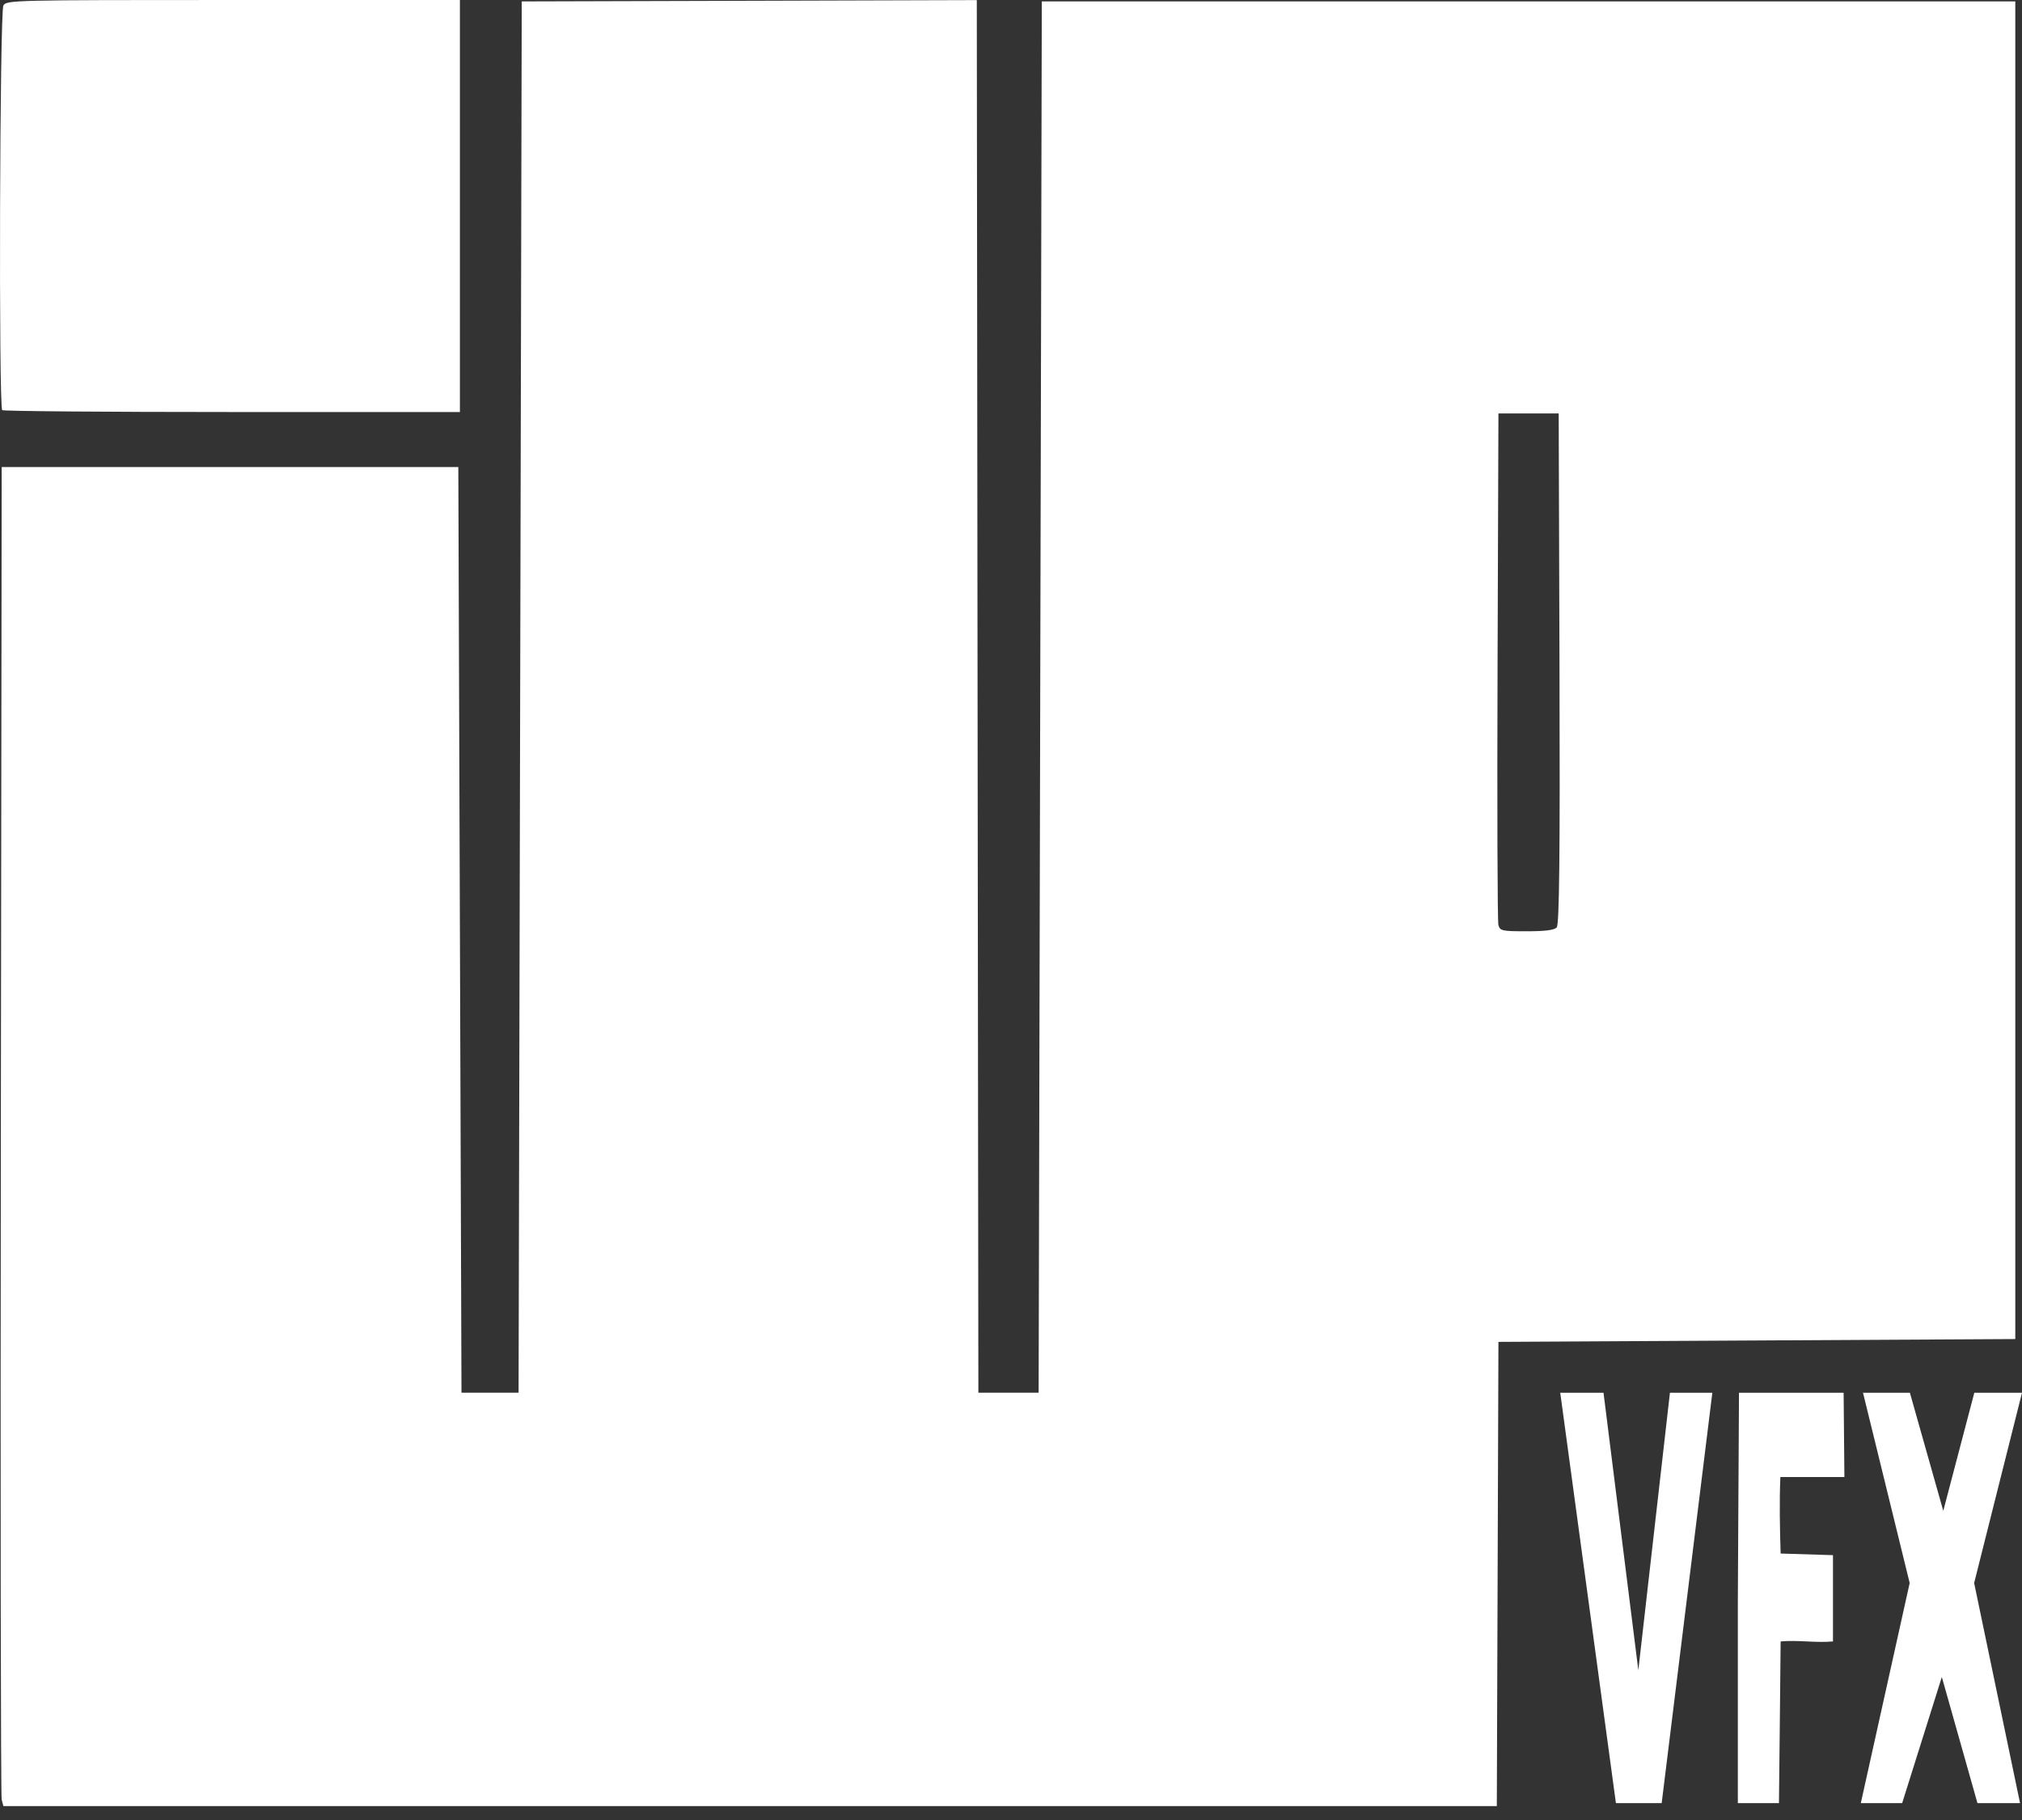
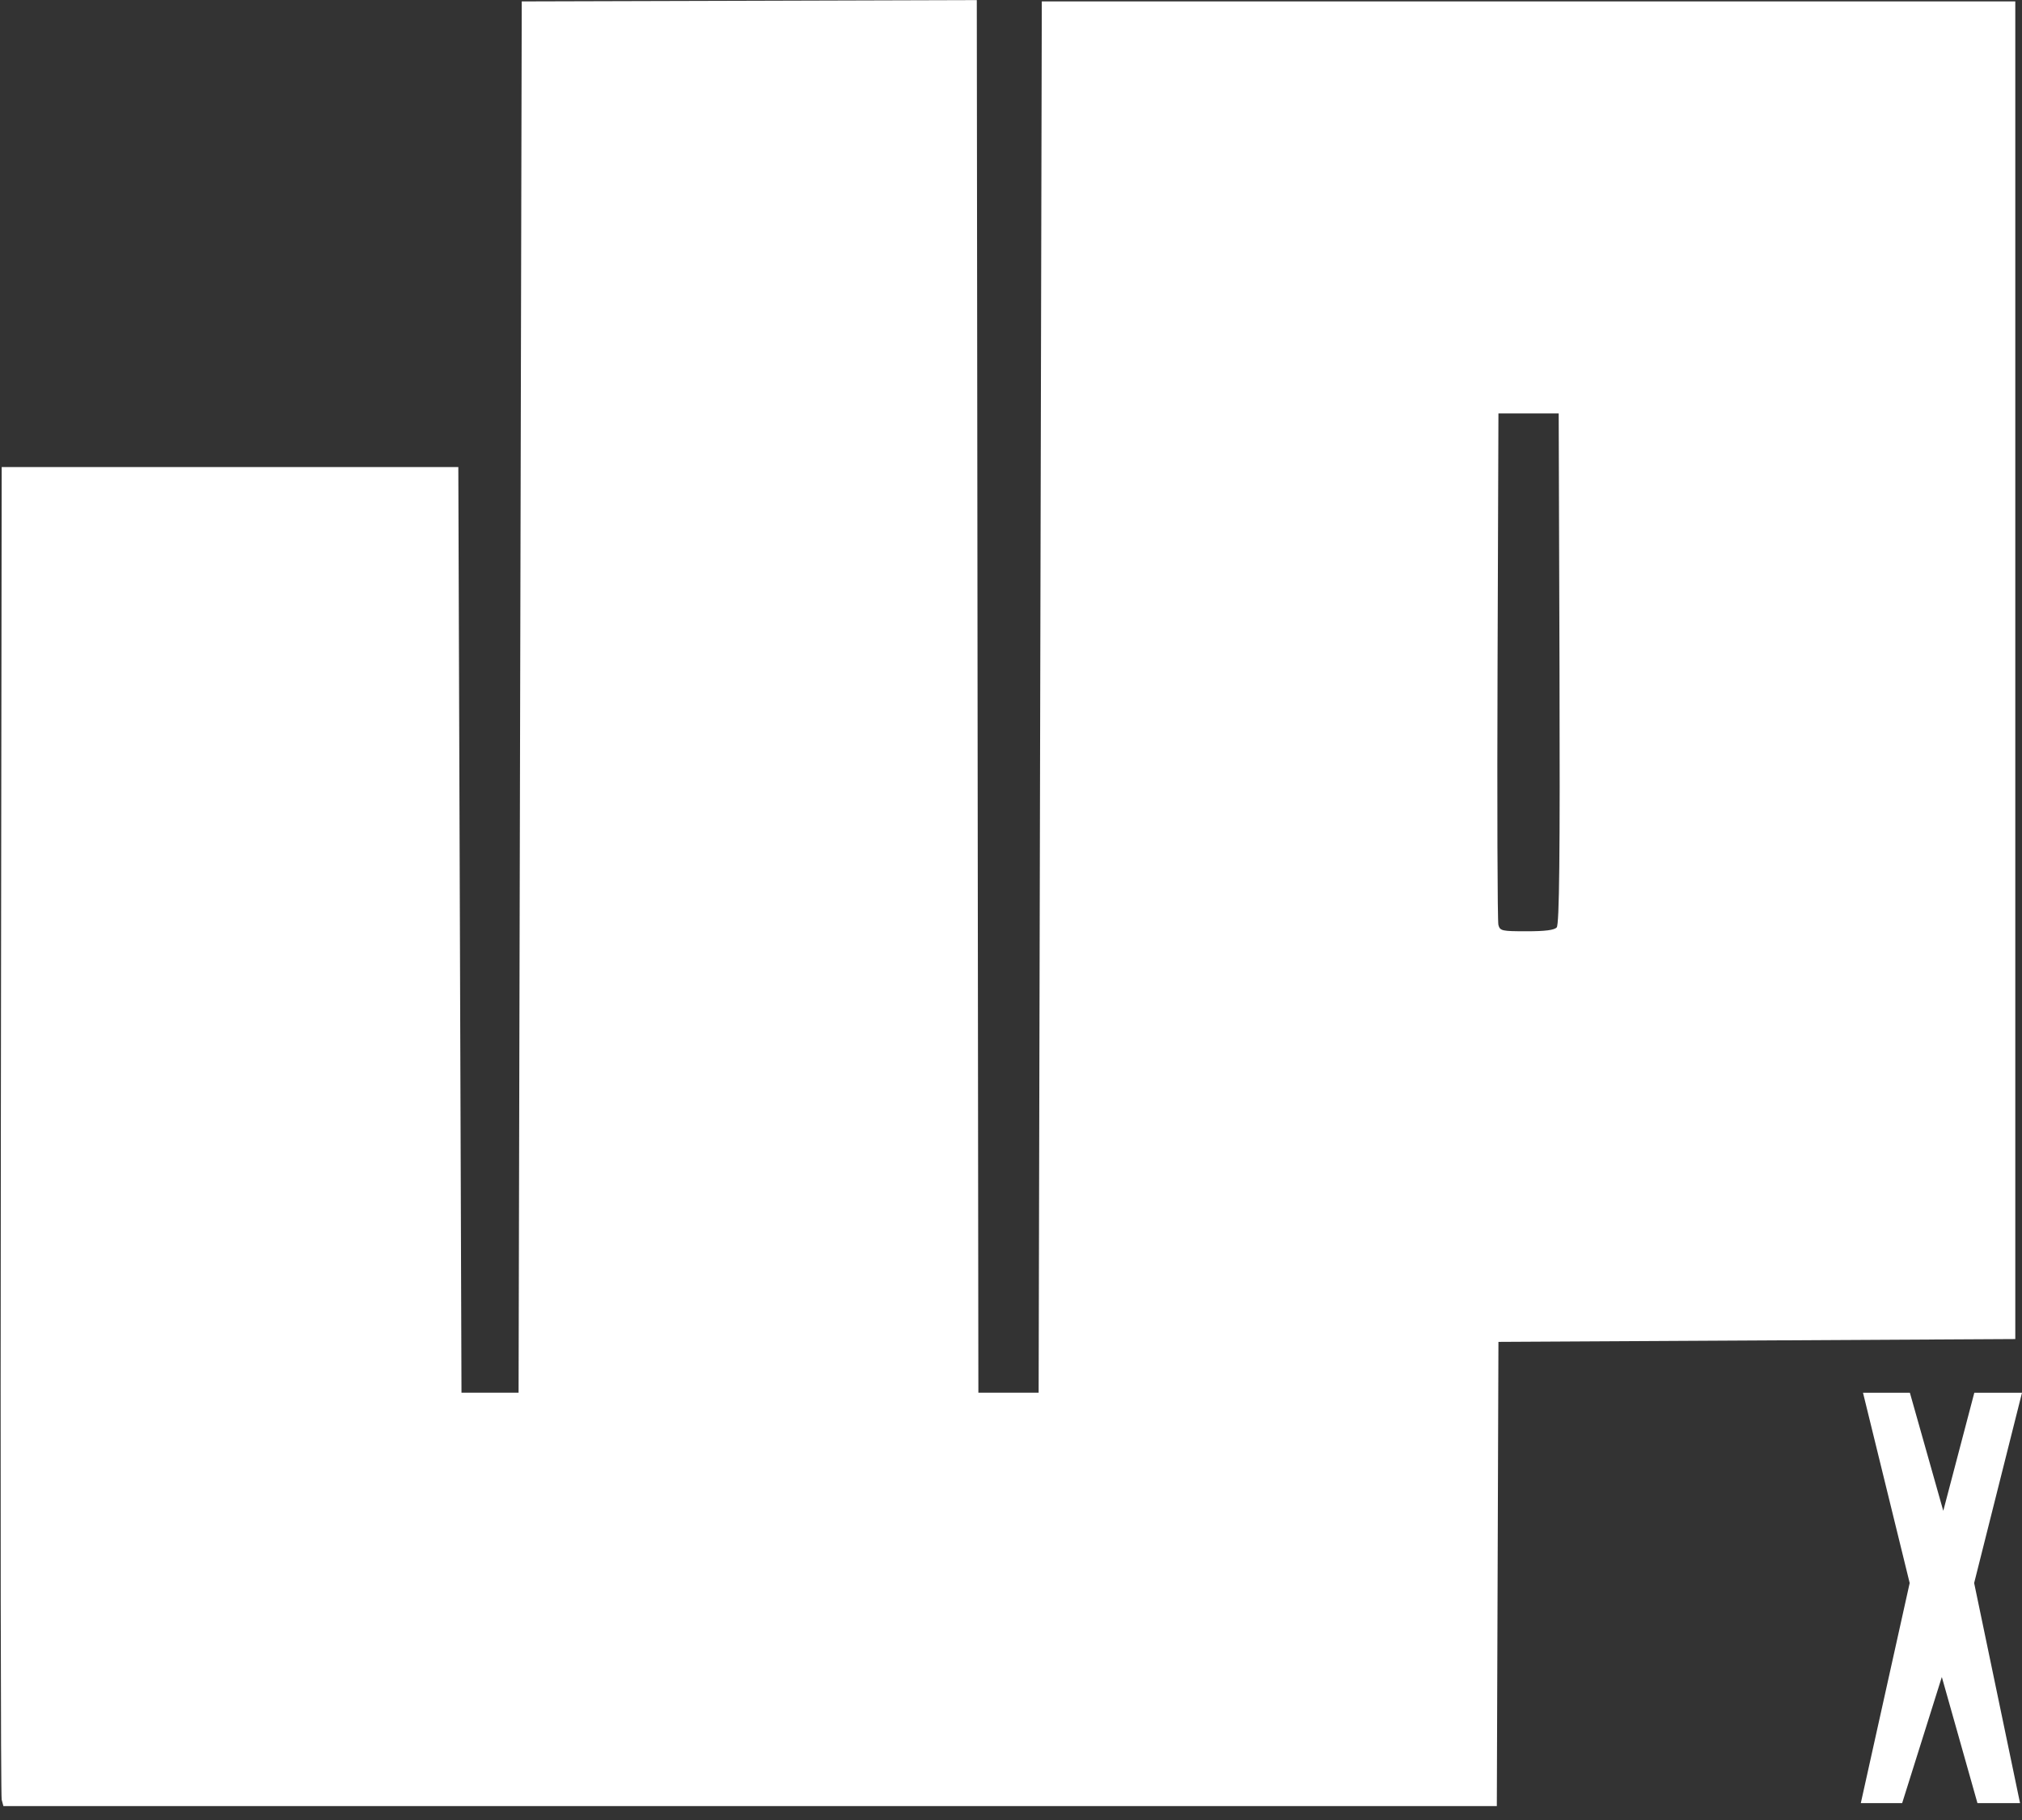
<svg xmlns="http://www.w3.org/2000/svg" width="60" height="54" viewBox="0 0 60 54" fill="none">
  <rect x="0" y="0" width="60" height="54" fill="#333333" stroke="none" />
  <path d="M28.985 0.003L22.233 0.023L15.482 0.042L15.435 20.681L15.388 41.321H14.541H13.694L13.647 27.589L13.6 13.857H6.825H0.05L0.025 33.534C0.01 44.356 0.022 53.296 0.05 53.399L0.101 53.588H22.258H44.416L44.44 46.701L44.464 39.814L52.133 39.772L59.801 39.73V19.886V0.042H45.358H30.914L30.867 20.681L30.82 41.321H29.926H29.032L29.008 20.662L28.985 0.003ZM44.464 12.267H45.358H46.252L46.276 19.835C46.293 25.358 46.271 27.434 46.193 27.517C46.12 27.597 45.849 27.631 45.301 27.631C44.563 27.631 44.511 27.619 44.463 27.443C44.435 27.339 44.423 23.882 44.438 19.76L44.464 12.267Z" fill="white" />
-   <path d="M47.95 53.499L46.298 41.323H47.582L48.615 49.556L49.553 41.323H50.871H50.811L49.308 53.499H47.95Z" fill="white" />
-   <path d="M51.568 47.475L51.602 41.323H53.154H54.707L54.73 43.824H52.83C52.798 44.554 52.815 45.364 52.838 46.094C53.356 46.11 53.873 46.126 54.391 46.142C54.391 46.996 54.391 47.849 54.391 48.702C53.873 48.749 53.356 48.655 52.838 48.702L52.813 51.181L52.788 53.499H51.568L51.568 47.475Z" fill="white" />
  <path d="M56.667 46.969L55.282 41.323H56.673L57.664 44.827L58.585 41.323H60L58.58 46.969L59.942 53.499H58.678L57.621 49.757L56.444 53.499H55.217L56.667 46.969Z" fill="white" />
-   <path d="M0.066 12.169C-0.042 12.073 -0.008 0.343 0.101 0.162C0.196 0.004 0.371 0 6.923 0H13.647V6.112V12.225H6.888C3.17 12.225 0.1 12.2 0.066 12.169Z" fill="white" />
</svg>